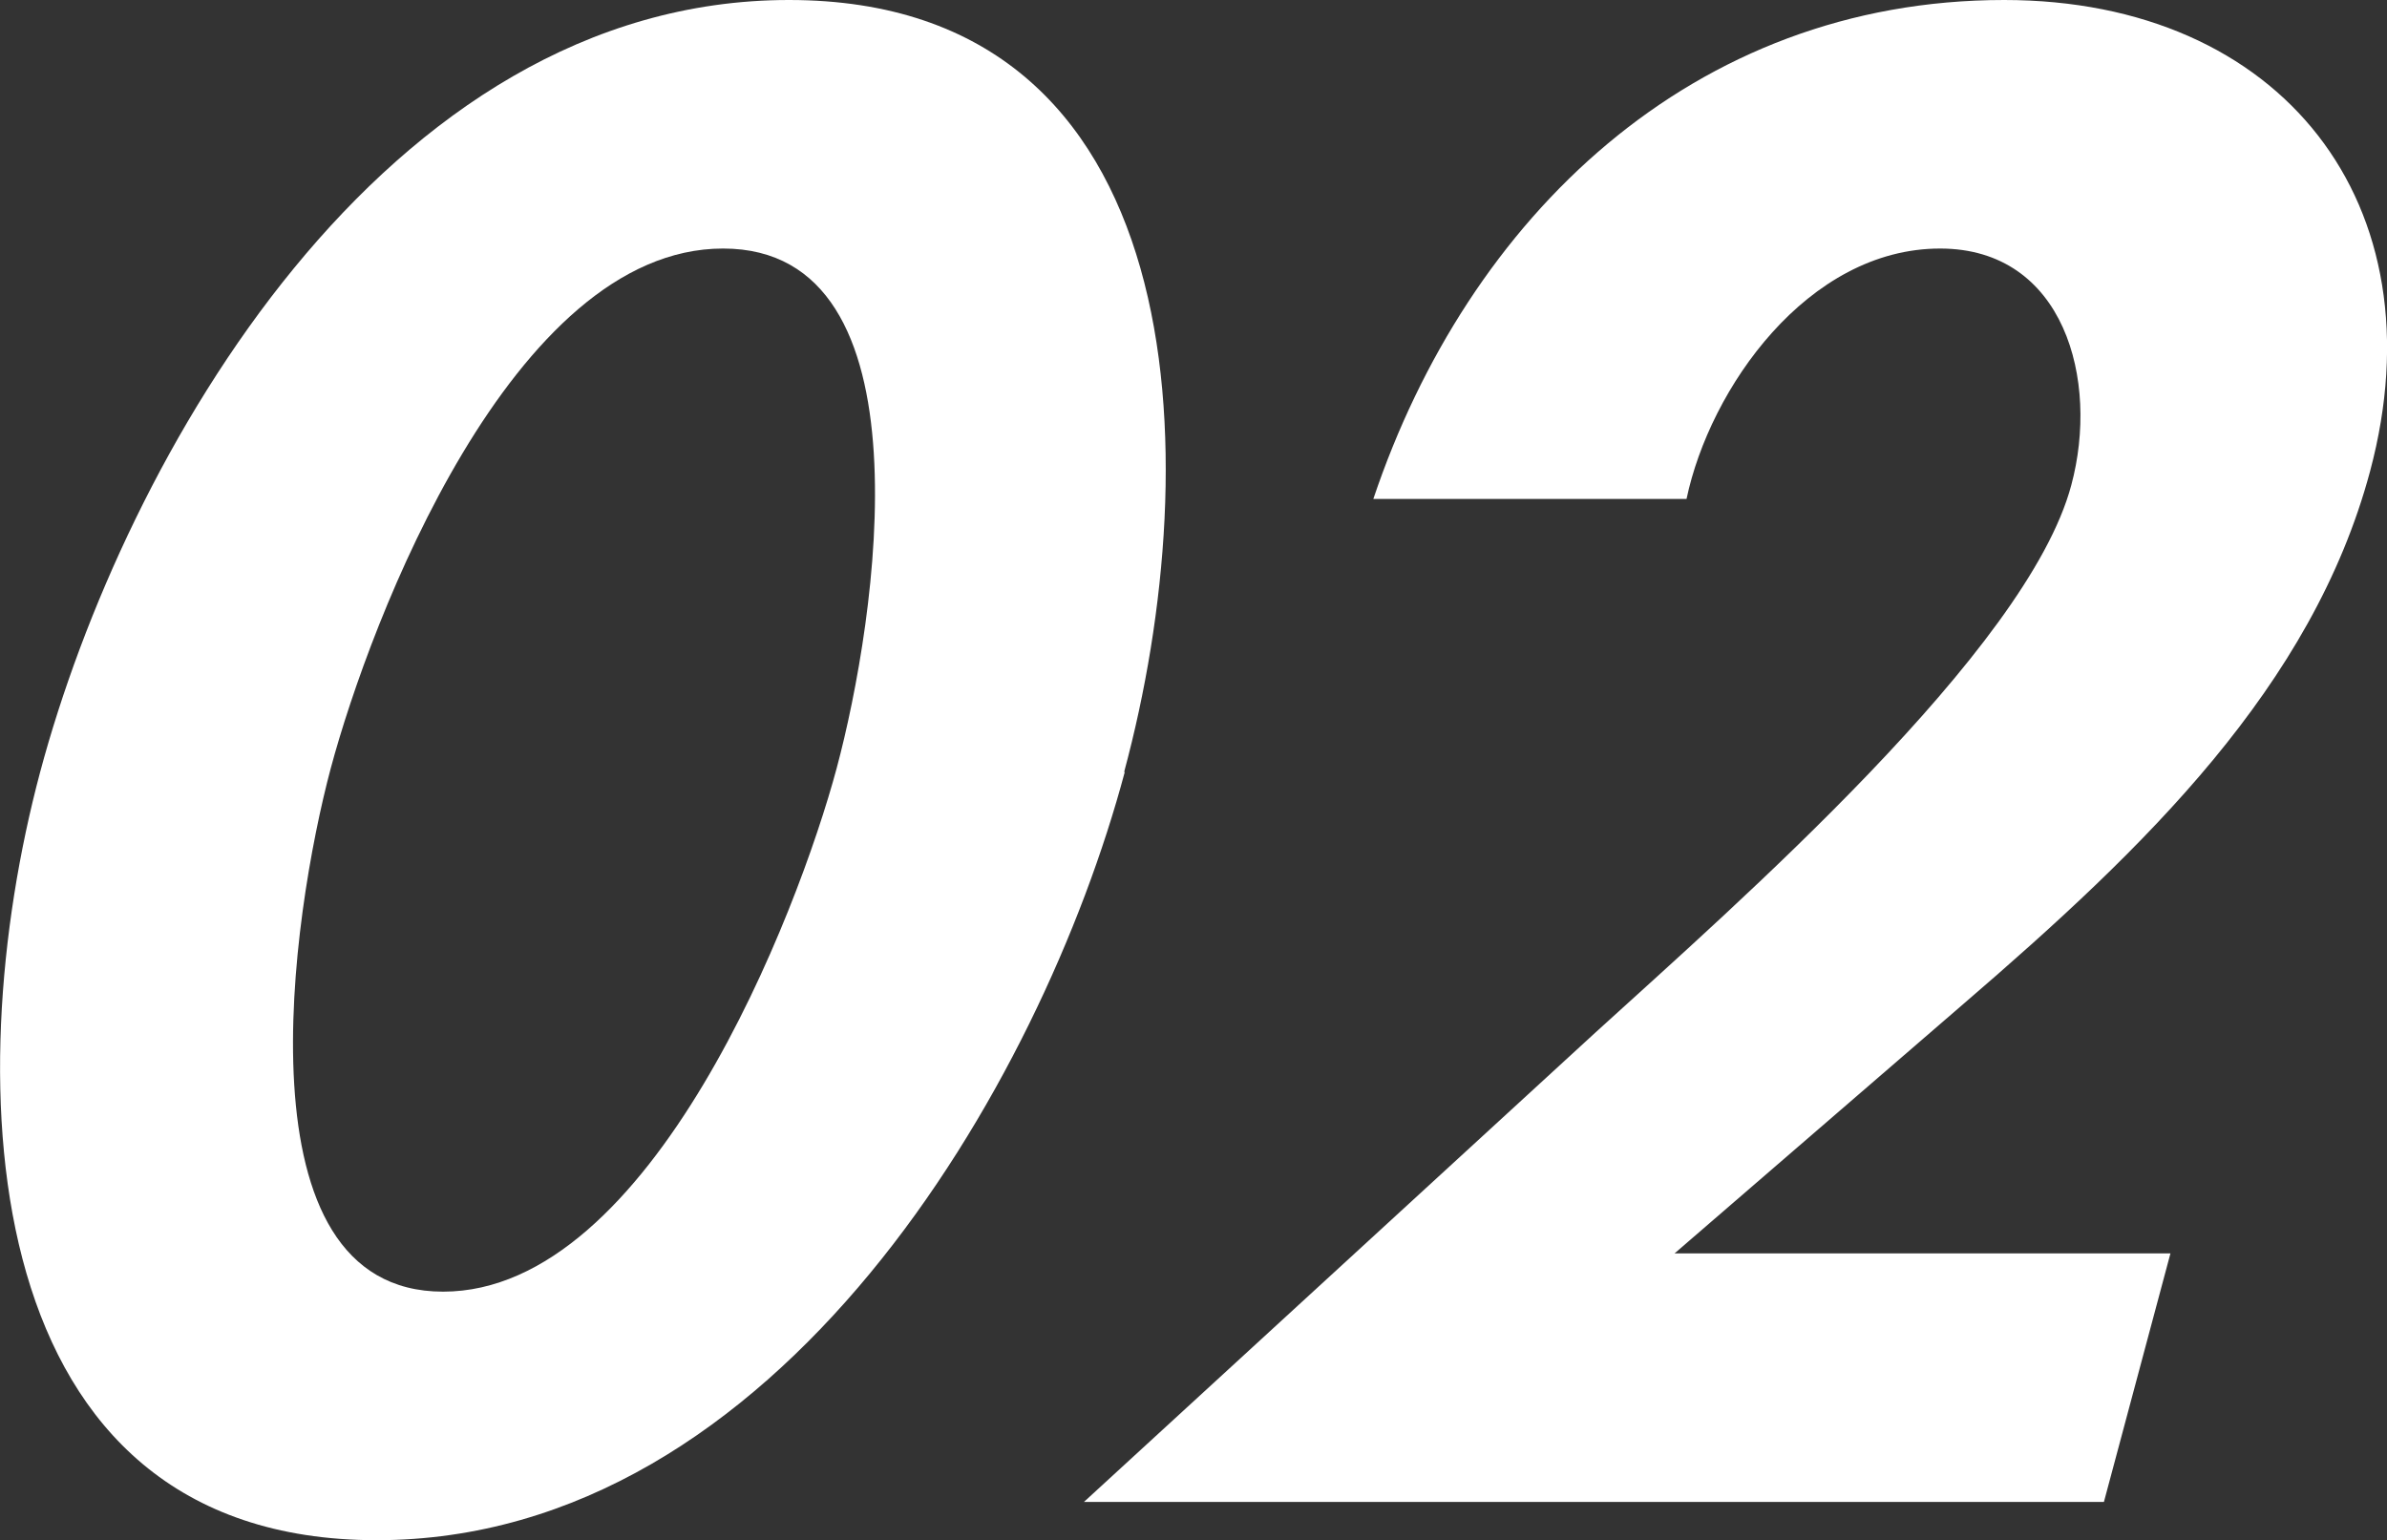
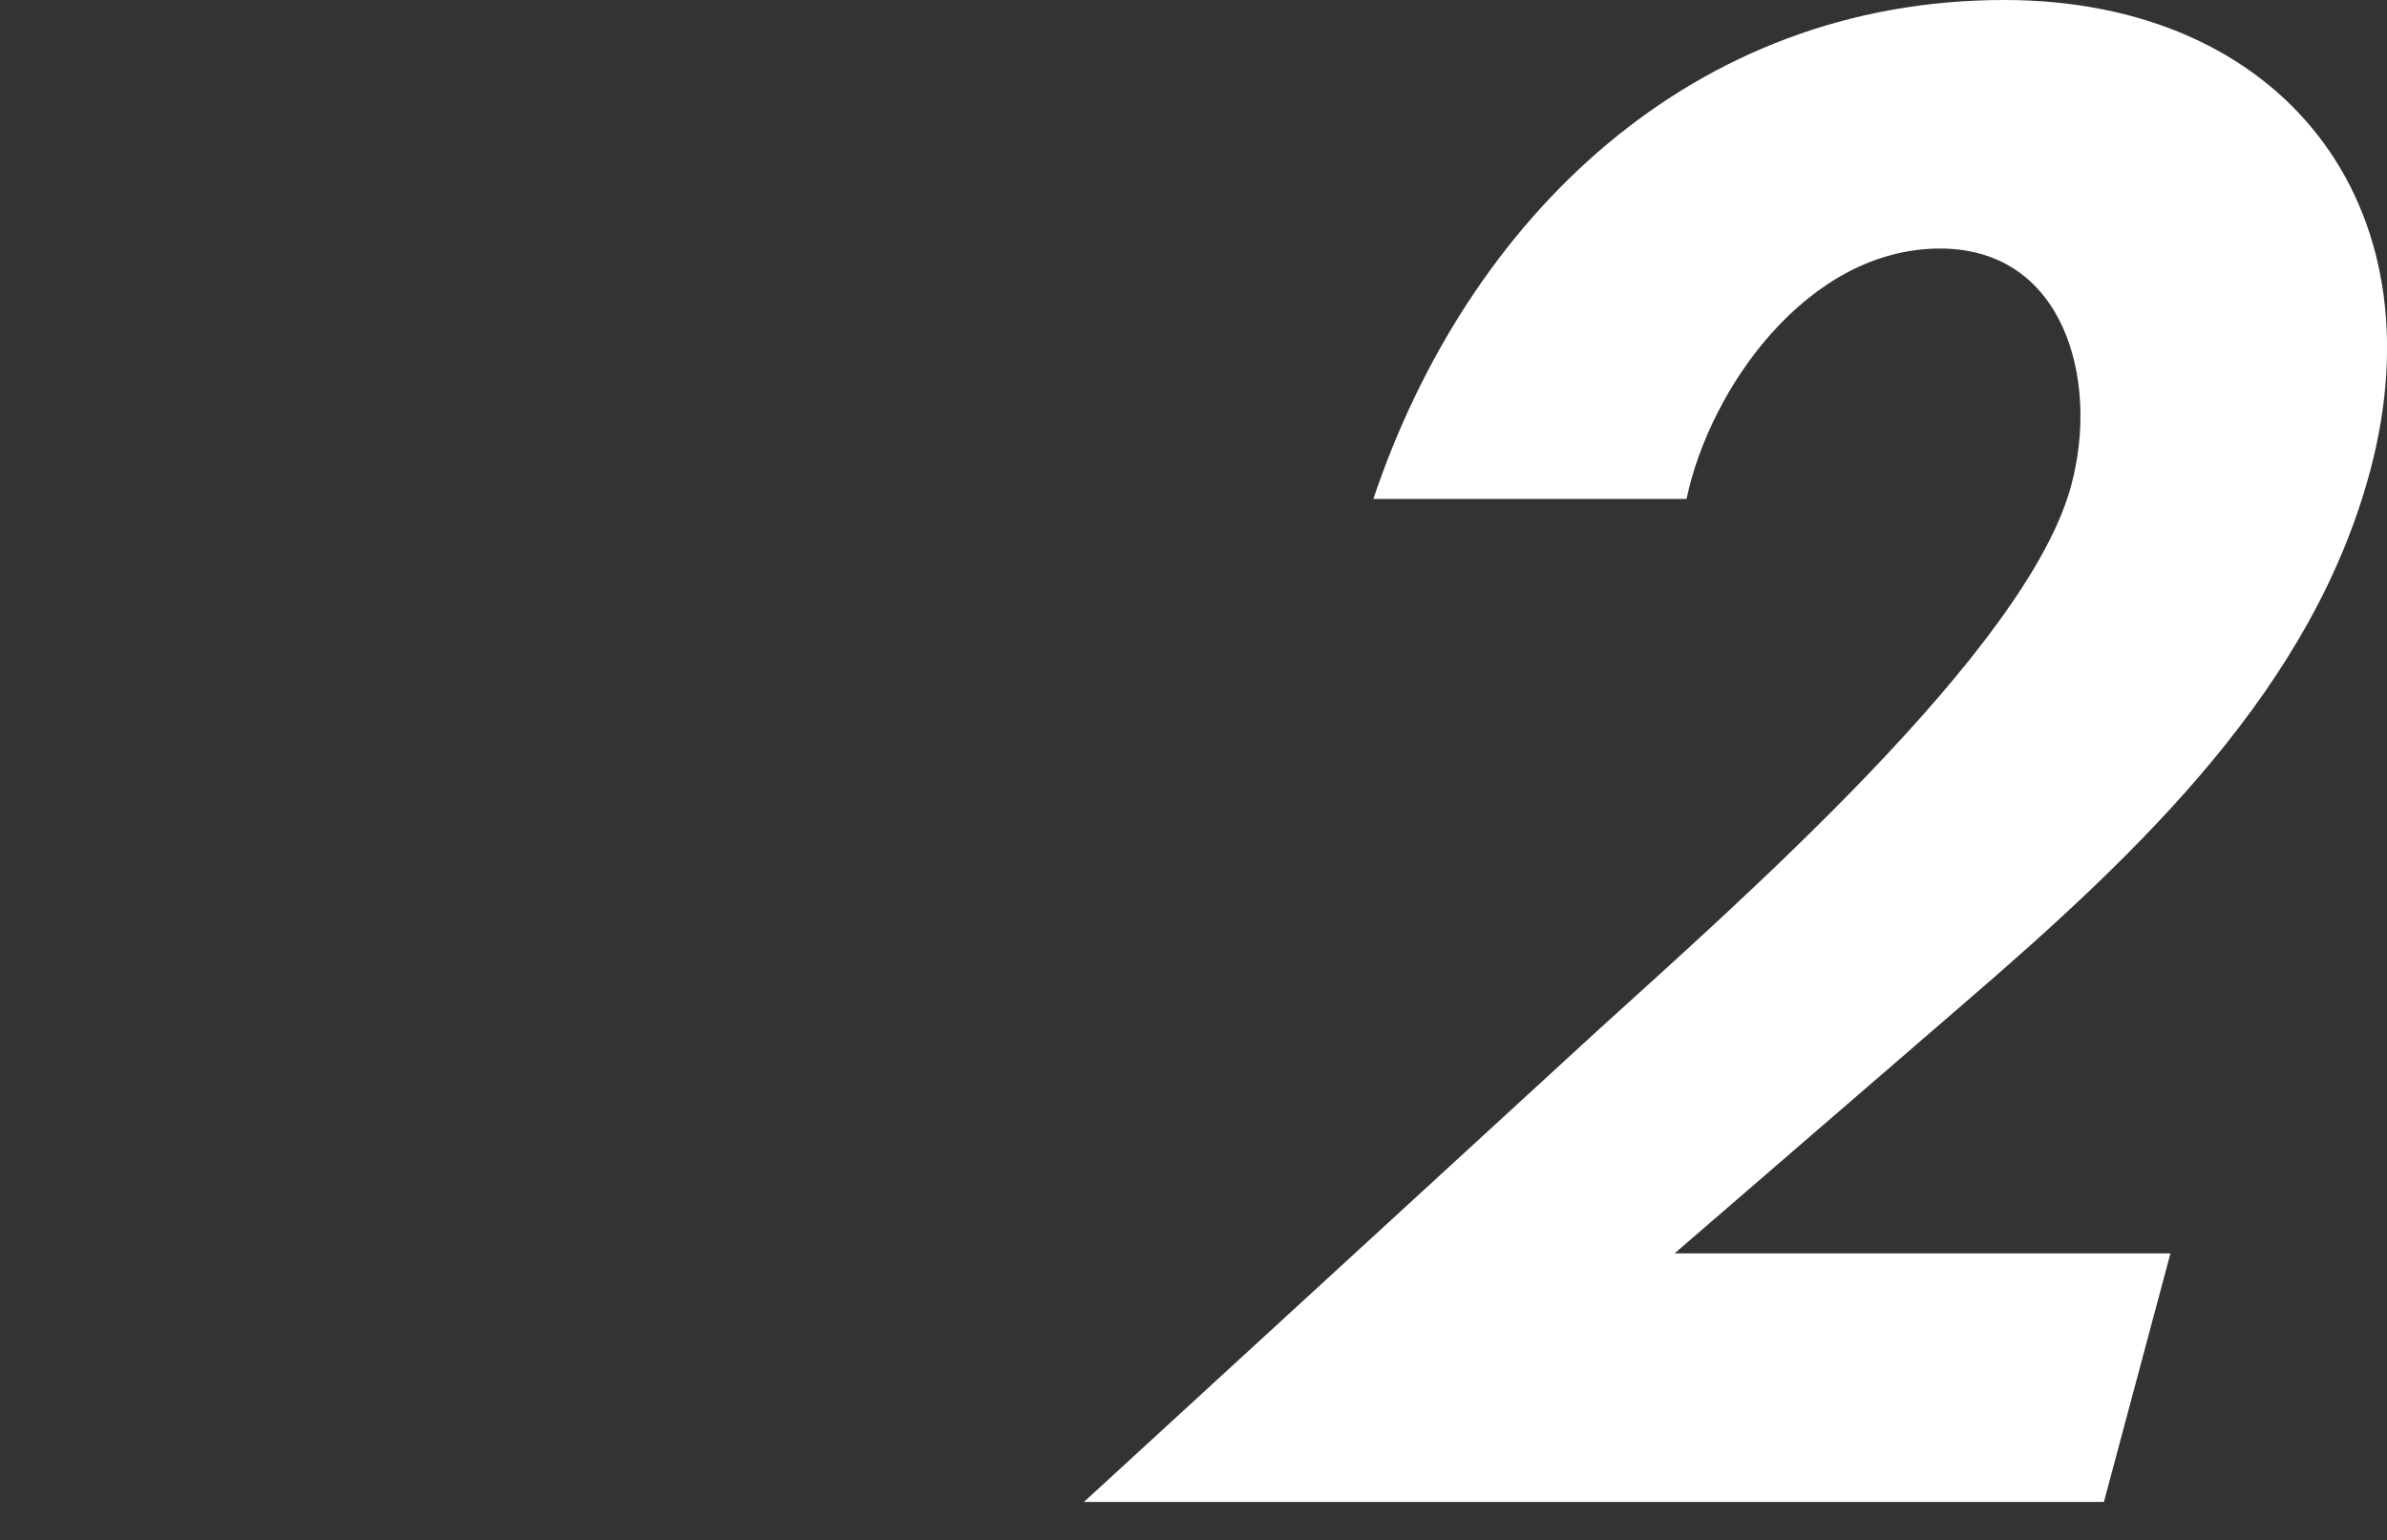
<svg xmlns="http://www.w3.org/2000/svg" id="_レイヤー_2" width="38.03" height="24.54" viewBox="0 0 38.03 24.54">
  <rect x="0" y="0" width="38.03" height="24.54" fill="#333333" stroke="none" />
  <defs>
    <style>.cls-1{fill:#fff;}</style>
  </defs>
  <g id="_文字">
    <g>
-       <path class="cls-1" d="M17.92,12.3c-1.33,4.98-5.52,12.24-11.92,12.24S-.69,17.28,.64,12.3C1.98,7.29,6.11,0,12.57,0s6.69,7.29,5.34,12.3Zm-12.65-.06c-.62,2.32-1.53,8.34,1.79,8.34s5.65-6.03,6.27-8.34c.63-2.35,1.55-8.28-1.81-8.28s-5.62,5.93-6.25,8.28Z" />
      <path class="cls-1" d="M34.58,19.97l-1.06,3.96H17.27l8.15-7.48c2.24-2.04,6.88-6.09,7.58-8.72,.45-1.67-.11-3.77-2.09-3.77-2.11,0-3.67,2.23-4.04,3.99h-4.99C23.39,3.46,26.97,0,31.93,0c4.42,0,6.97,3.25,5.83,7.51-.92,3.43-3.59,6-6.46,8.47l-4.62,3.99h7.9Z" />
    </g>
  </g>
</svg>